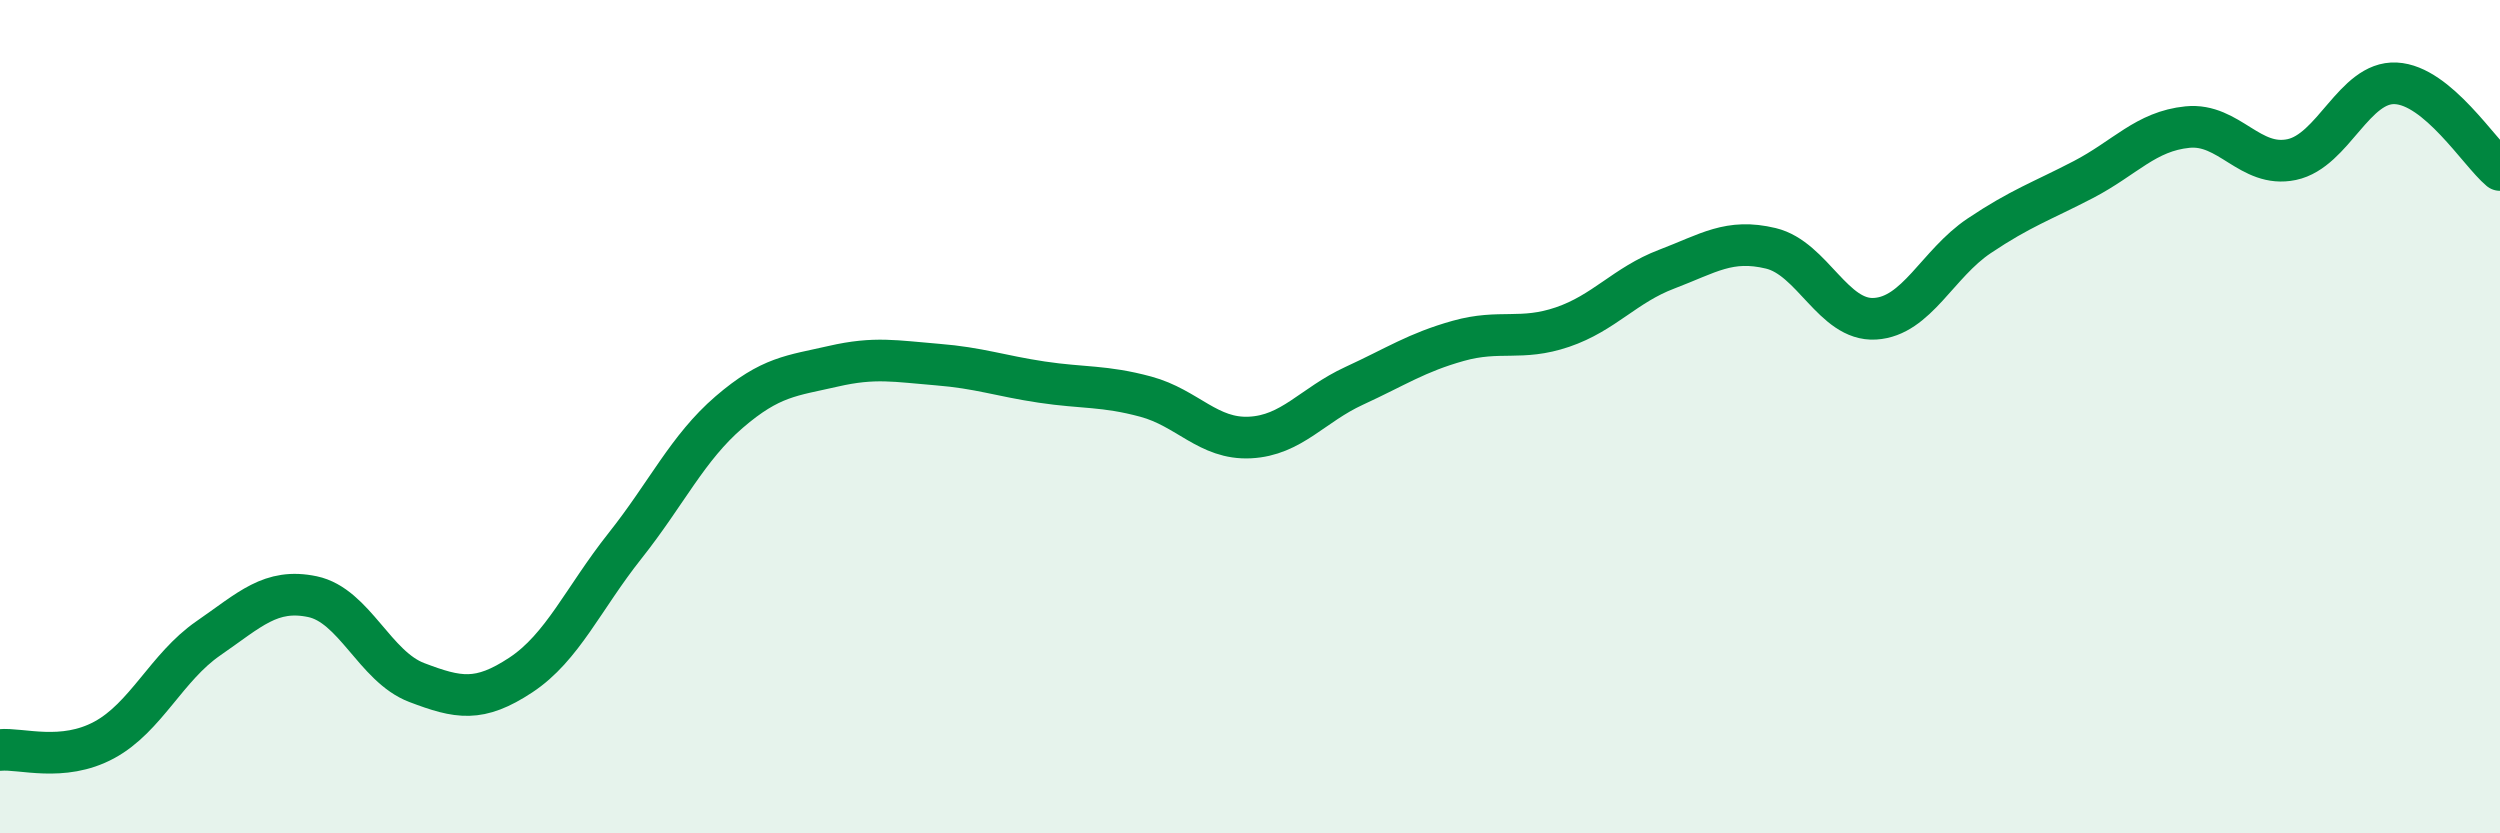
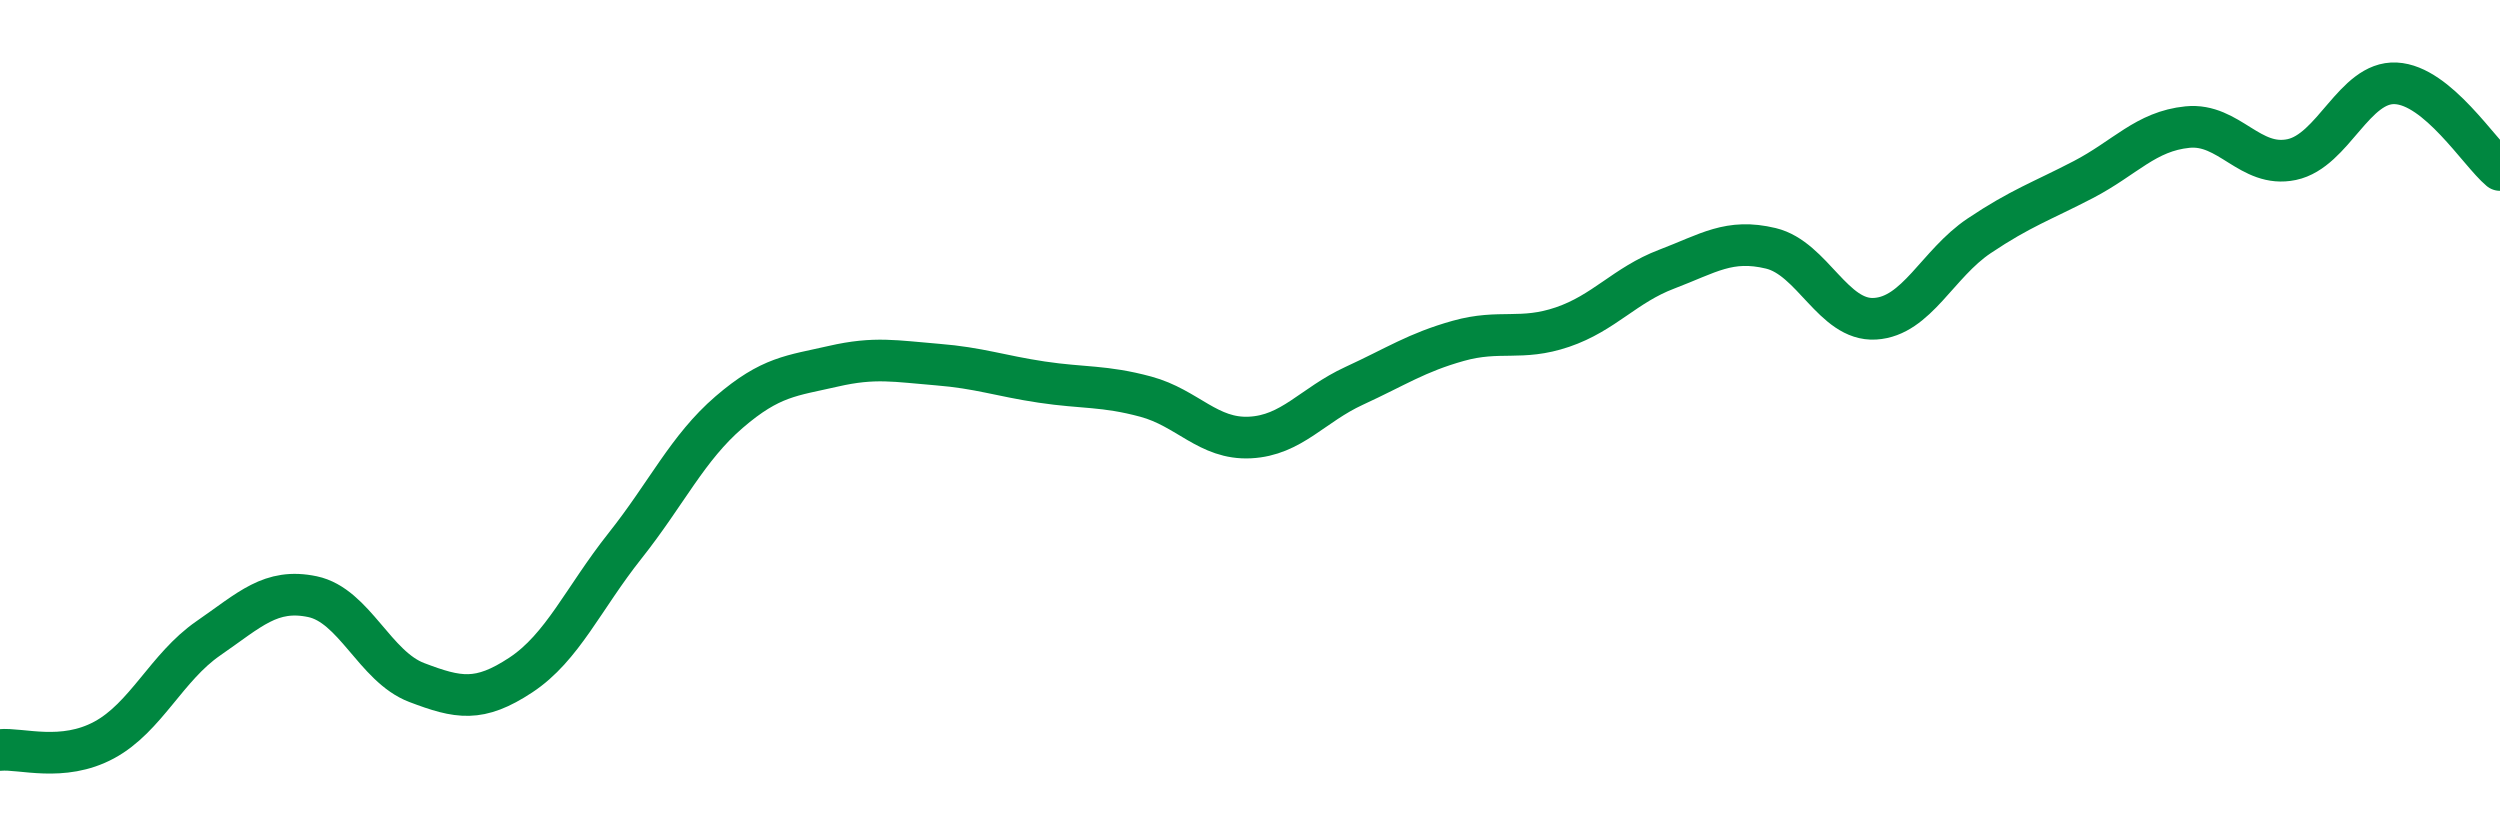
<svg xmlns="http://www.w3.org/2000/svg" width="60" height="20" viewBox="0 0 60 20">
-   <path d="M 0,18 C 0.5,17.95 1.5,18.3 2.5,17.76 C 3.5,17.22 4,16.01 5,15.32 C 6,14.63 6.5,14.11 7.5,14.32 C 8.5,14.53 9,16 10,16.38 C 11,16.76 11.5,16.86 12.5,16.2 C 13.5,15.54 14,14.36 15,13.1 C 16,11.84 16.5,10.75 17.5,9.89 C 18.5,9.03 19,9.02 20,8.79 C 21,8.56 21.5,8.67 22.5,8.75 C 23.5,8.83 24,9.02 25,9.17 C 26,9.32 26.5,9.25 27.5,9.52 C 28.5,9.79 29,10.55 30,10.5 C 31,10.45 31.5,9.72 32.5,9.26 C 33.5,8.8 34,8.46 35,8.18 C 36,7.9 36.5,8.19 37.5,7.85 C 38.5,7.51 39,6.84 40,6.46 C 41,6.08 41.5,5.72 42.5,5.96 C 43.5,6.2 44,7.71 45,7.65 C 46,7.59 46.5,6.33 47.5,5.66 C 48.5,4.99 49,4.83 50,4.31 C 51,3.79 51.5,3.15 52.5,3.05 C 53.5,2.95 54,4.04 55,3.83 C 56,3.62 56.5,1.95 57.5,2 C 58.5,2.05 59.5,3.66 60,4.08L60 20L0 20Z" fill="#008740" opacity="0.1" stroke-linecap="round" stroke-linejoin="round" />
  <path d="M 0,18 C 0.5,17.95 1.5,18.3 2.5,17.76 C 3.5,17.22 4,16.01 5,15.32 C 6,14.63 6.5,14.11 7.5,14.32 C 8.5,14.53 9,16 10,16.38 C 11,16.76 11.5,16.86 12.5,16.2 C 13.5,15.54 14,14.36 15,13.1 C 16,11.84 16.5,10.75 17.5,9.89 C 18.5,9.03 19,9.02 20,8.79 C 21,8.56 21.5,8.67 22.5,8.75 C 23.5,8.83 24,9.02 25,9.17 C 26,9.32 26.5,9.25 27.5,9.52 C 28.5,9.79 29,10.55 30,10.5 C 31,10.45 31.5,9.72 32.5,9.26 C 33.5,8.8 34,8.46 35,8.18 C 36,7.9 36.5,8.19 37.5,7.85 C 38.5,7.51 39,6.84 40,6.46 C 41,6.08 41.5,5.72 42.5,5.96 C 43.5,6.2 44,7.71 45,7.65 C 46,7.59 46.5,6.33 47.5,5.66 C 48.5,4.99 49,4.83 50,4.31 C 51,3.79 51.5,3.15 52.5,3.05 C 53.5,2.95 54,4.04 55,3.83 C 56,3.62 56.5,1.95 57.5,2 C 58.5,2.05 59.5,3.66 60,4.08" stroke="#008740" stroke-width="1" fill="none" stroke-linecap="round" stroke-linejoin="round" />
</svg>